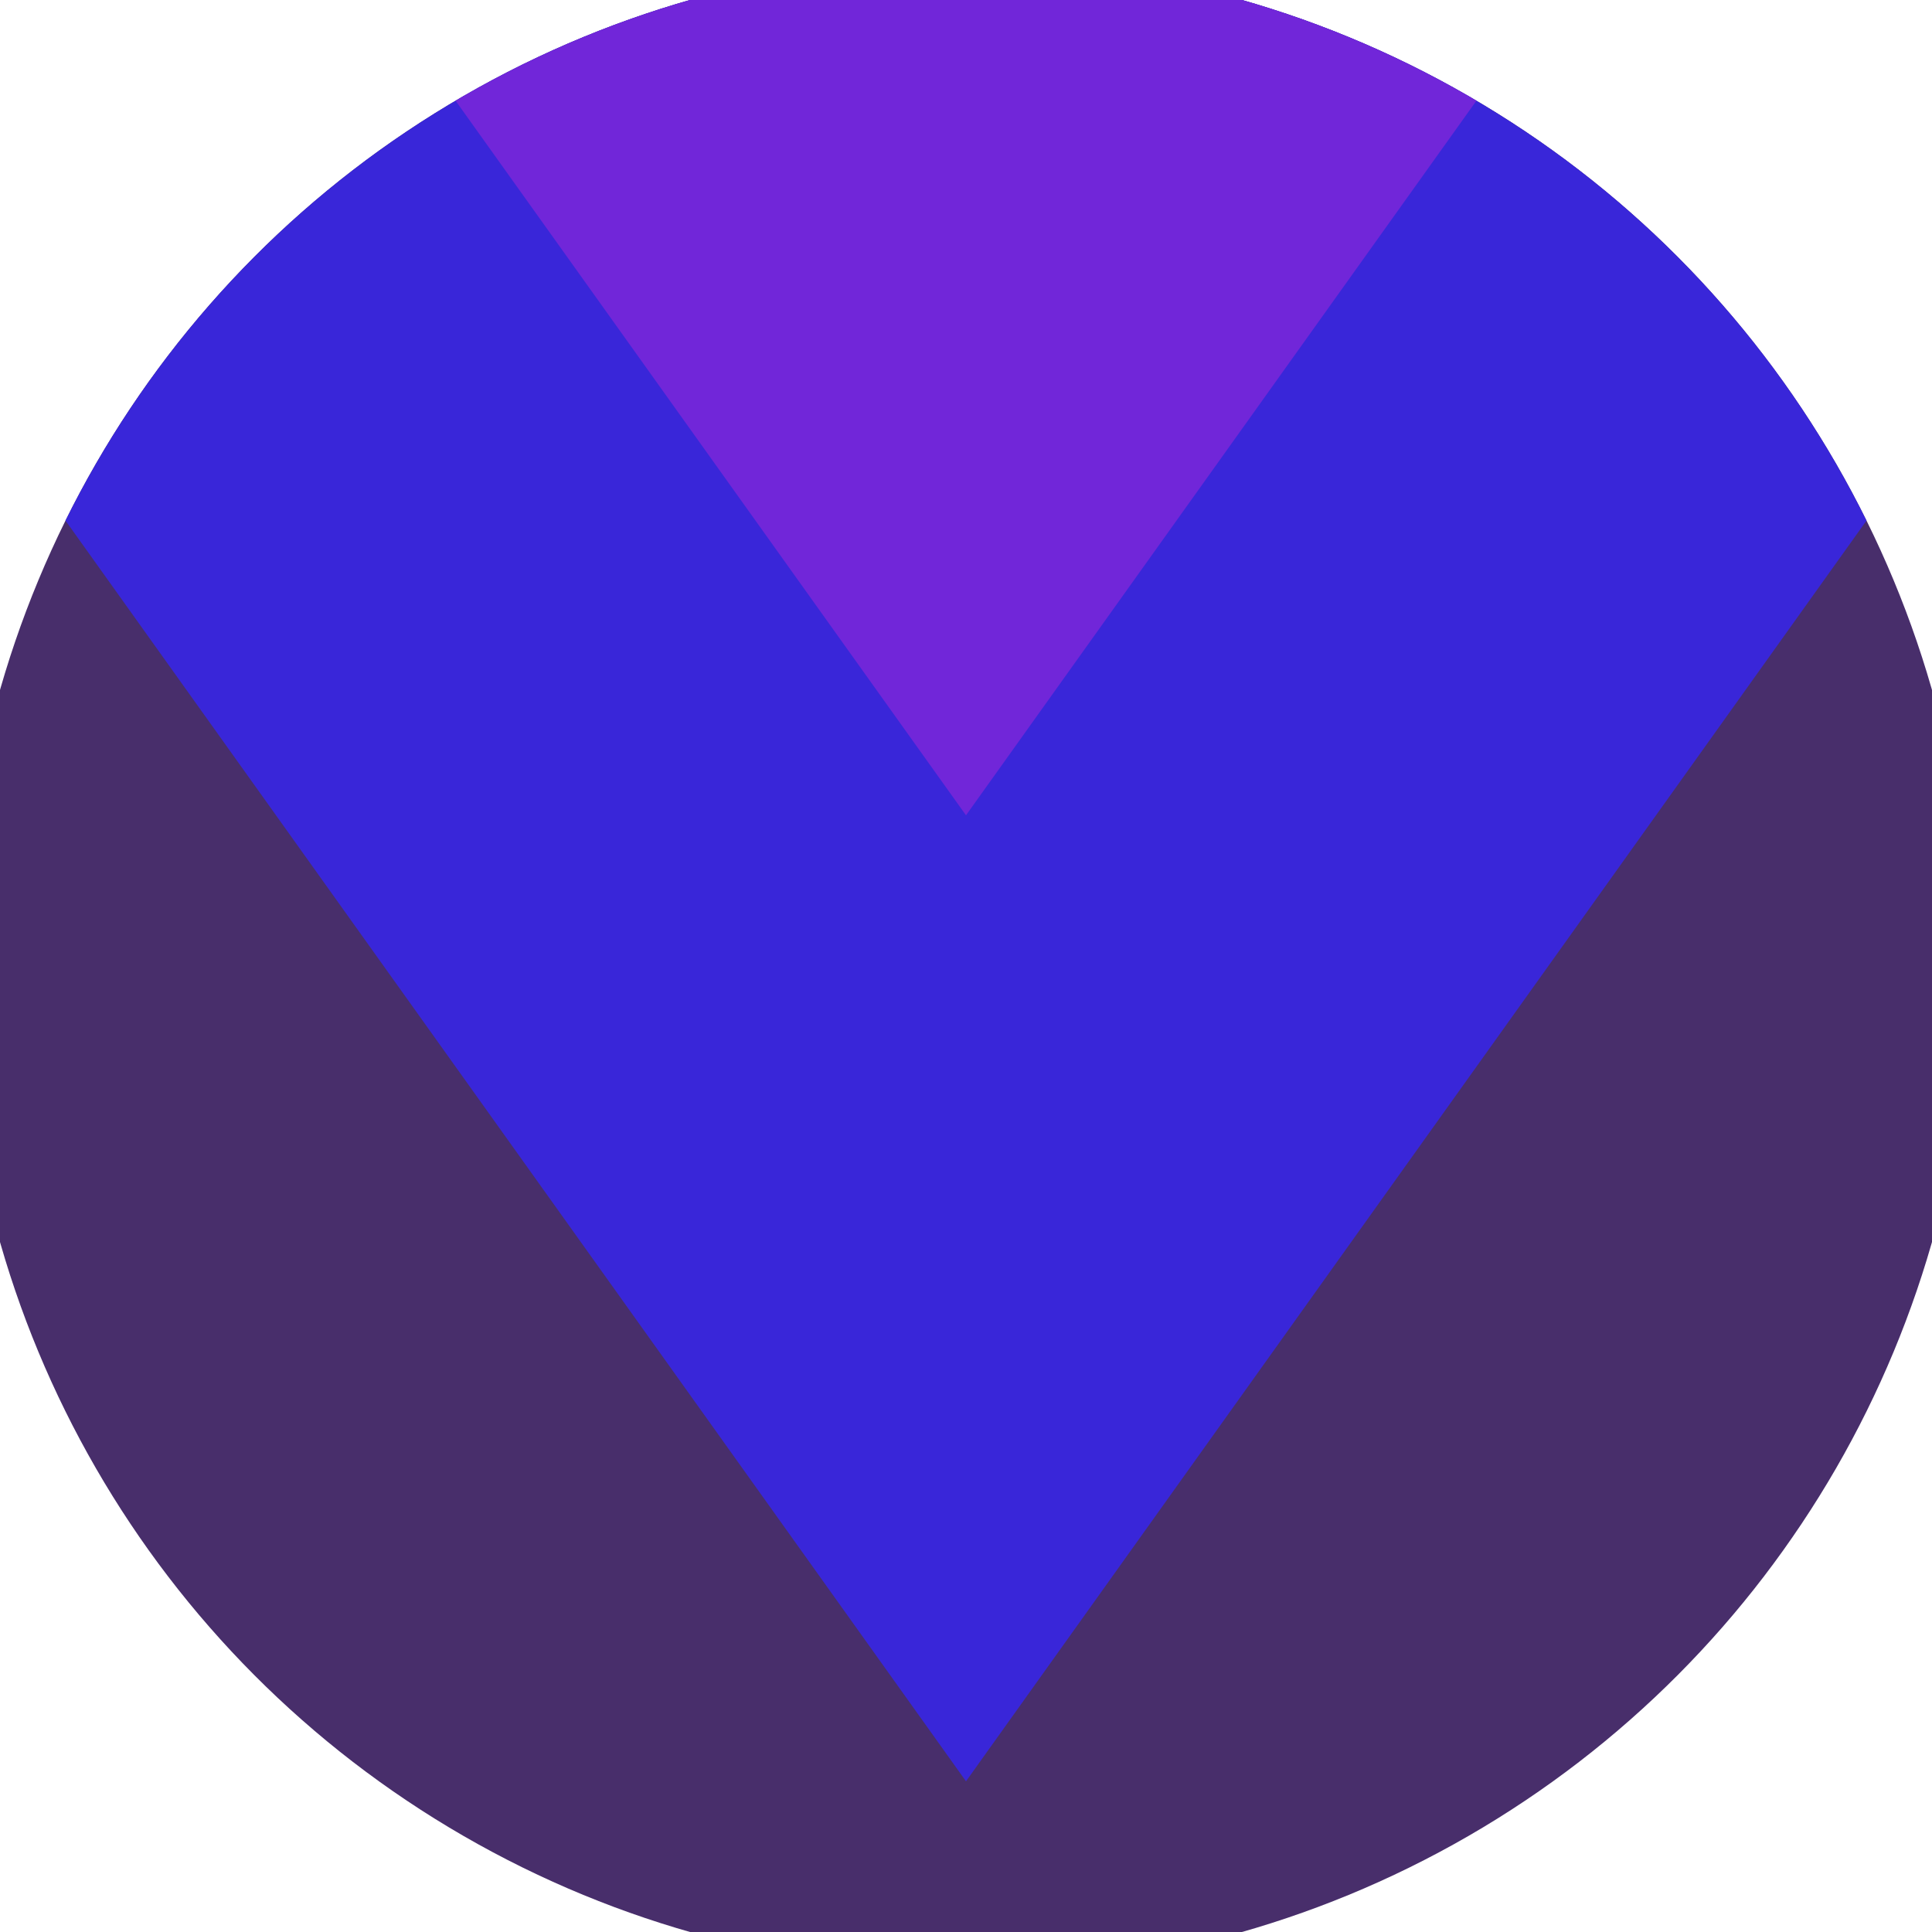
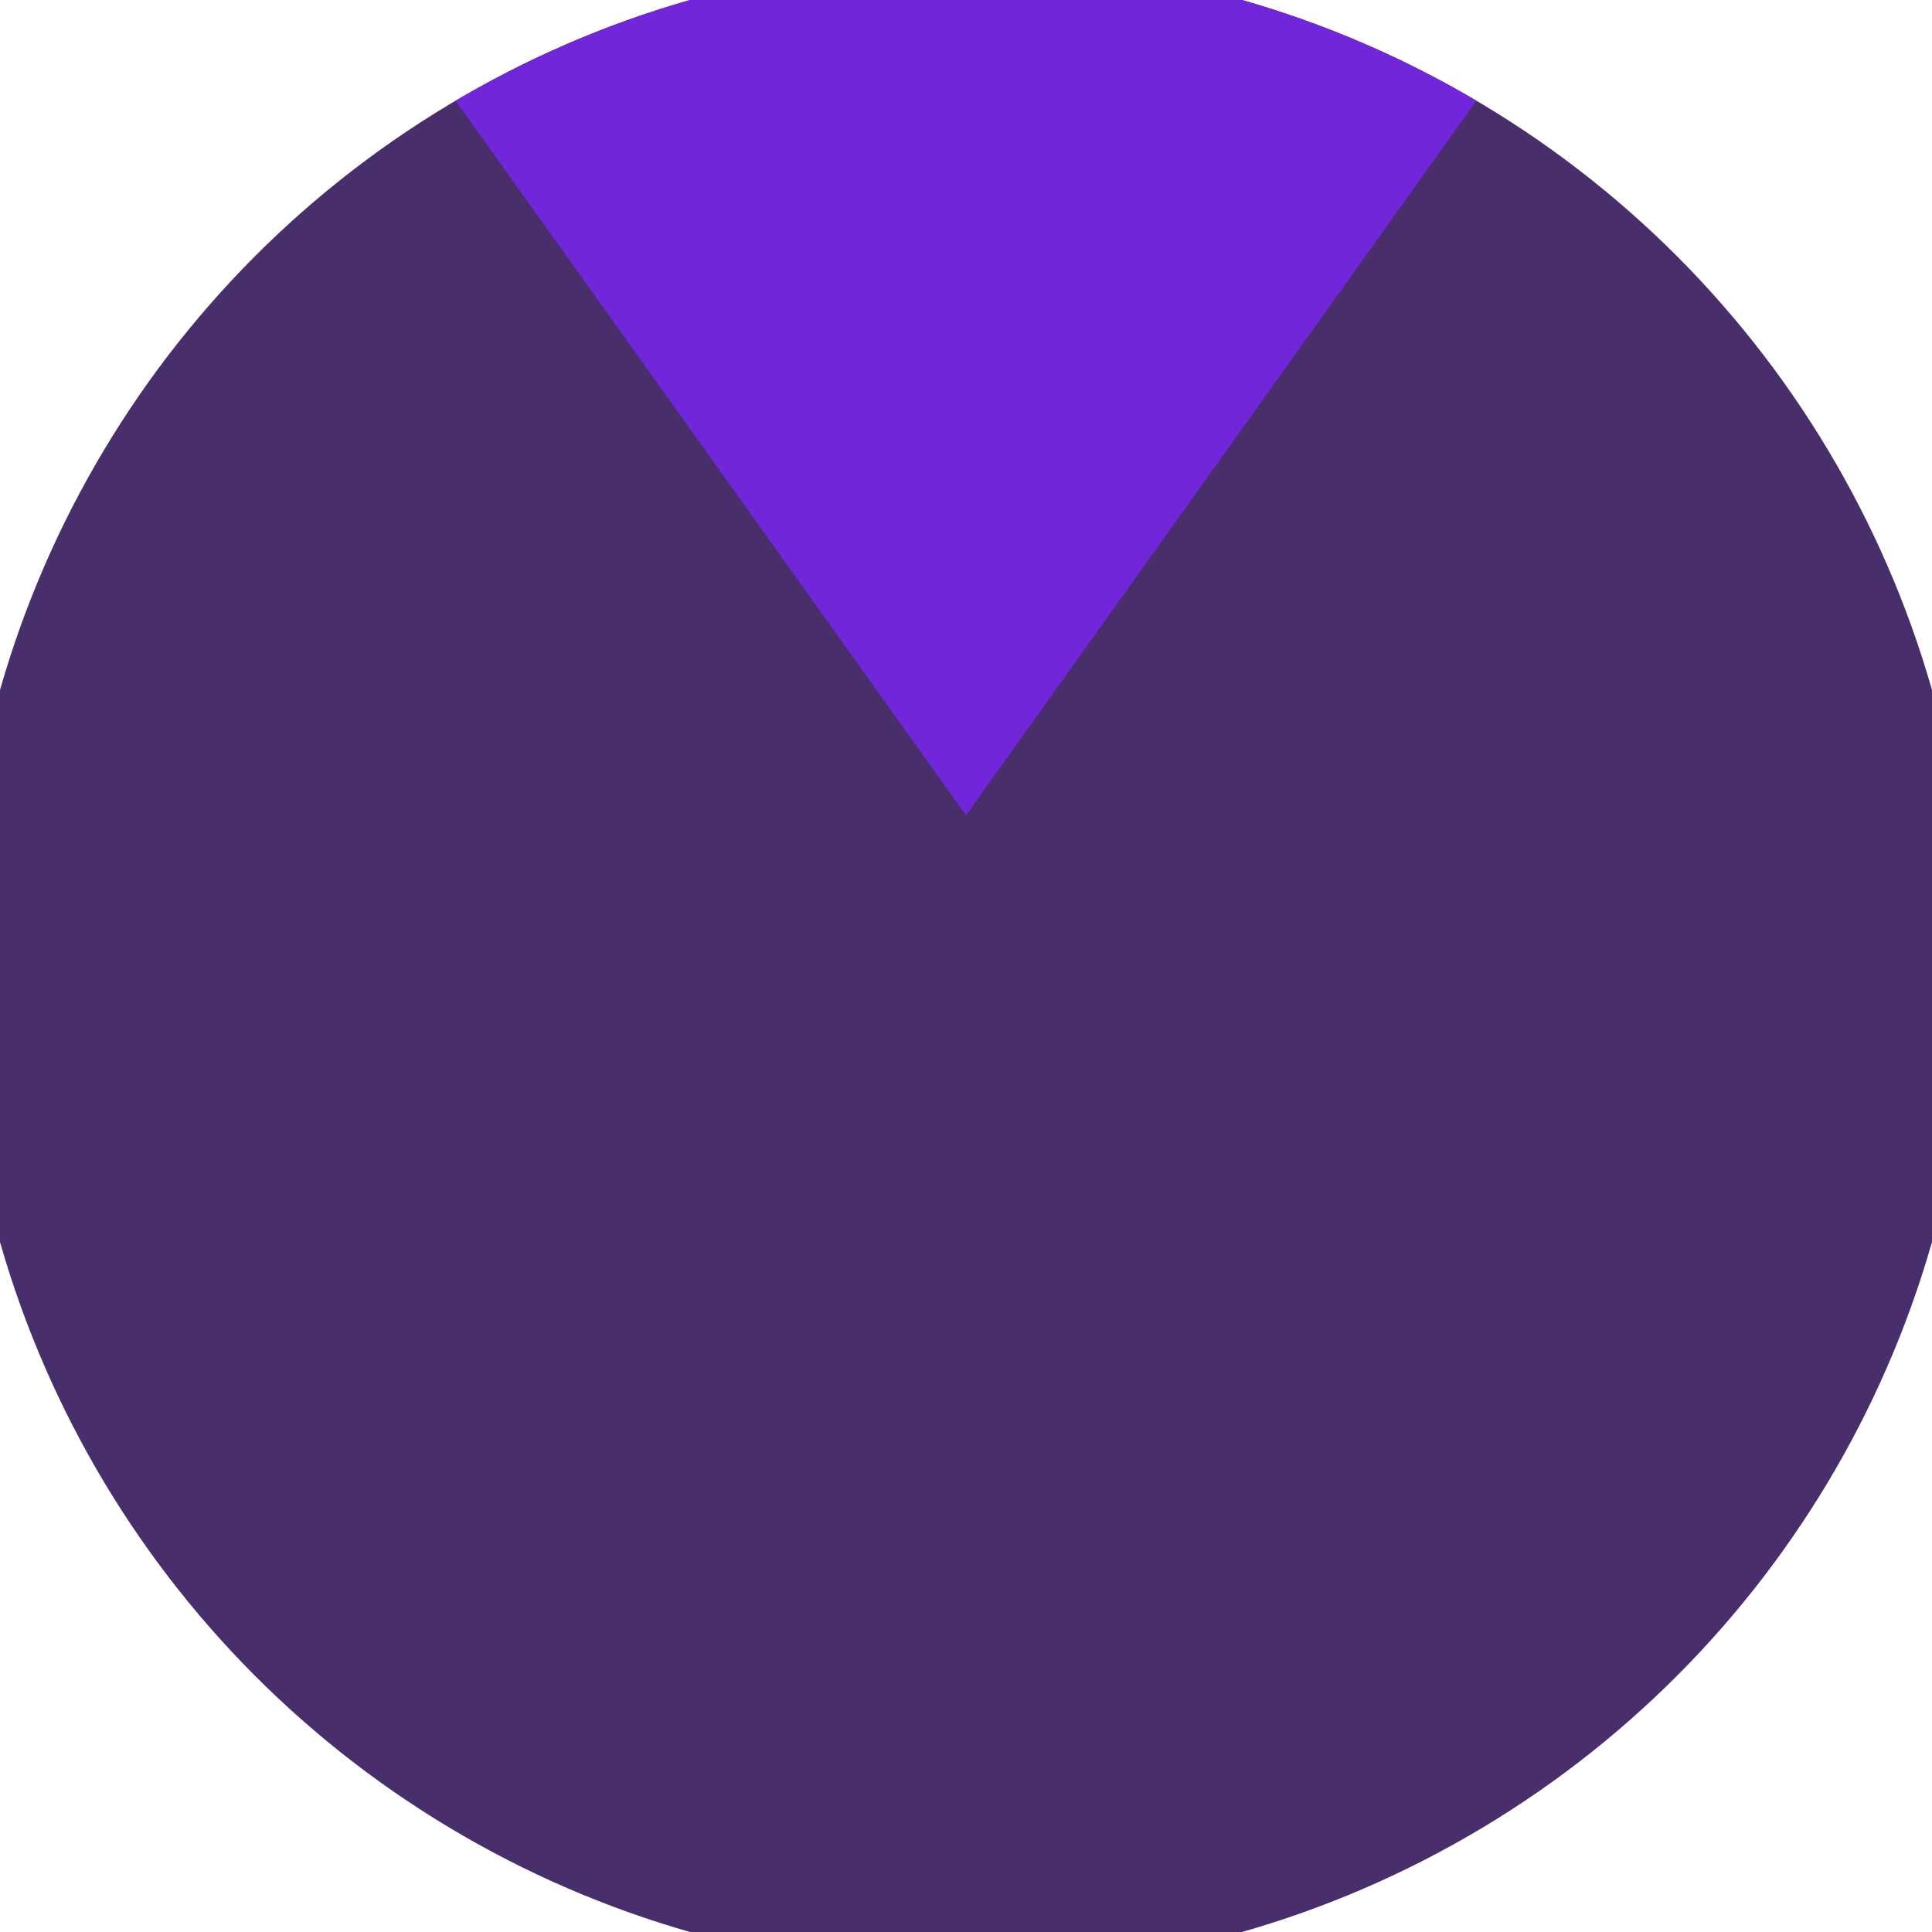
<svg xmlns="http://www.w3.org/2000/svg" width="128" height="128" viewBox="0 0 100 100" shape-rendering="geometricPrecision">
  <defs>
    <clipPath id="clip">
      <circle cx="50" cy="50" r="52" />
    </clipPath>
  </defs>
  <g transform="rotate(180 50 50)">
    <rect x="0" y="0" width="100" height="100" fill="#482e6b" clip-path="url(#clip)" />
-     <path d="M 50 7.8 L 100 77.8 V 101 H 0 V 77.8 Z" fill="#3926d9" clip-path="url(#clip)" />
    <path d="M 50 57.8 L 100 127.8 V 101 H 0 V 127.8 Z" fill="#7126d9" clip-path="url(#clip)" />
  </g>
</svg>